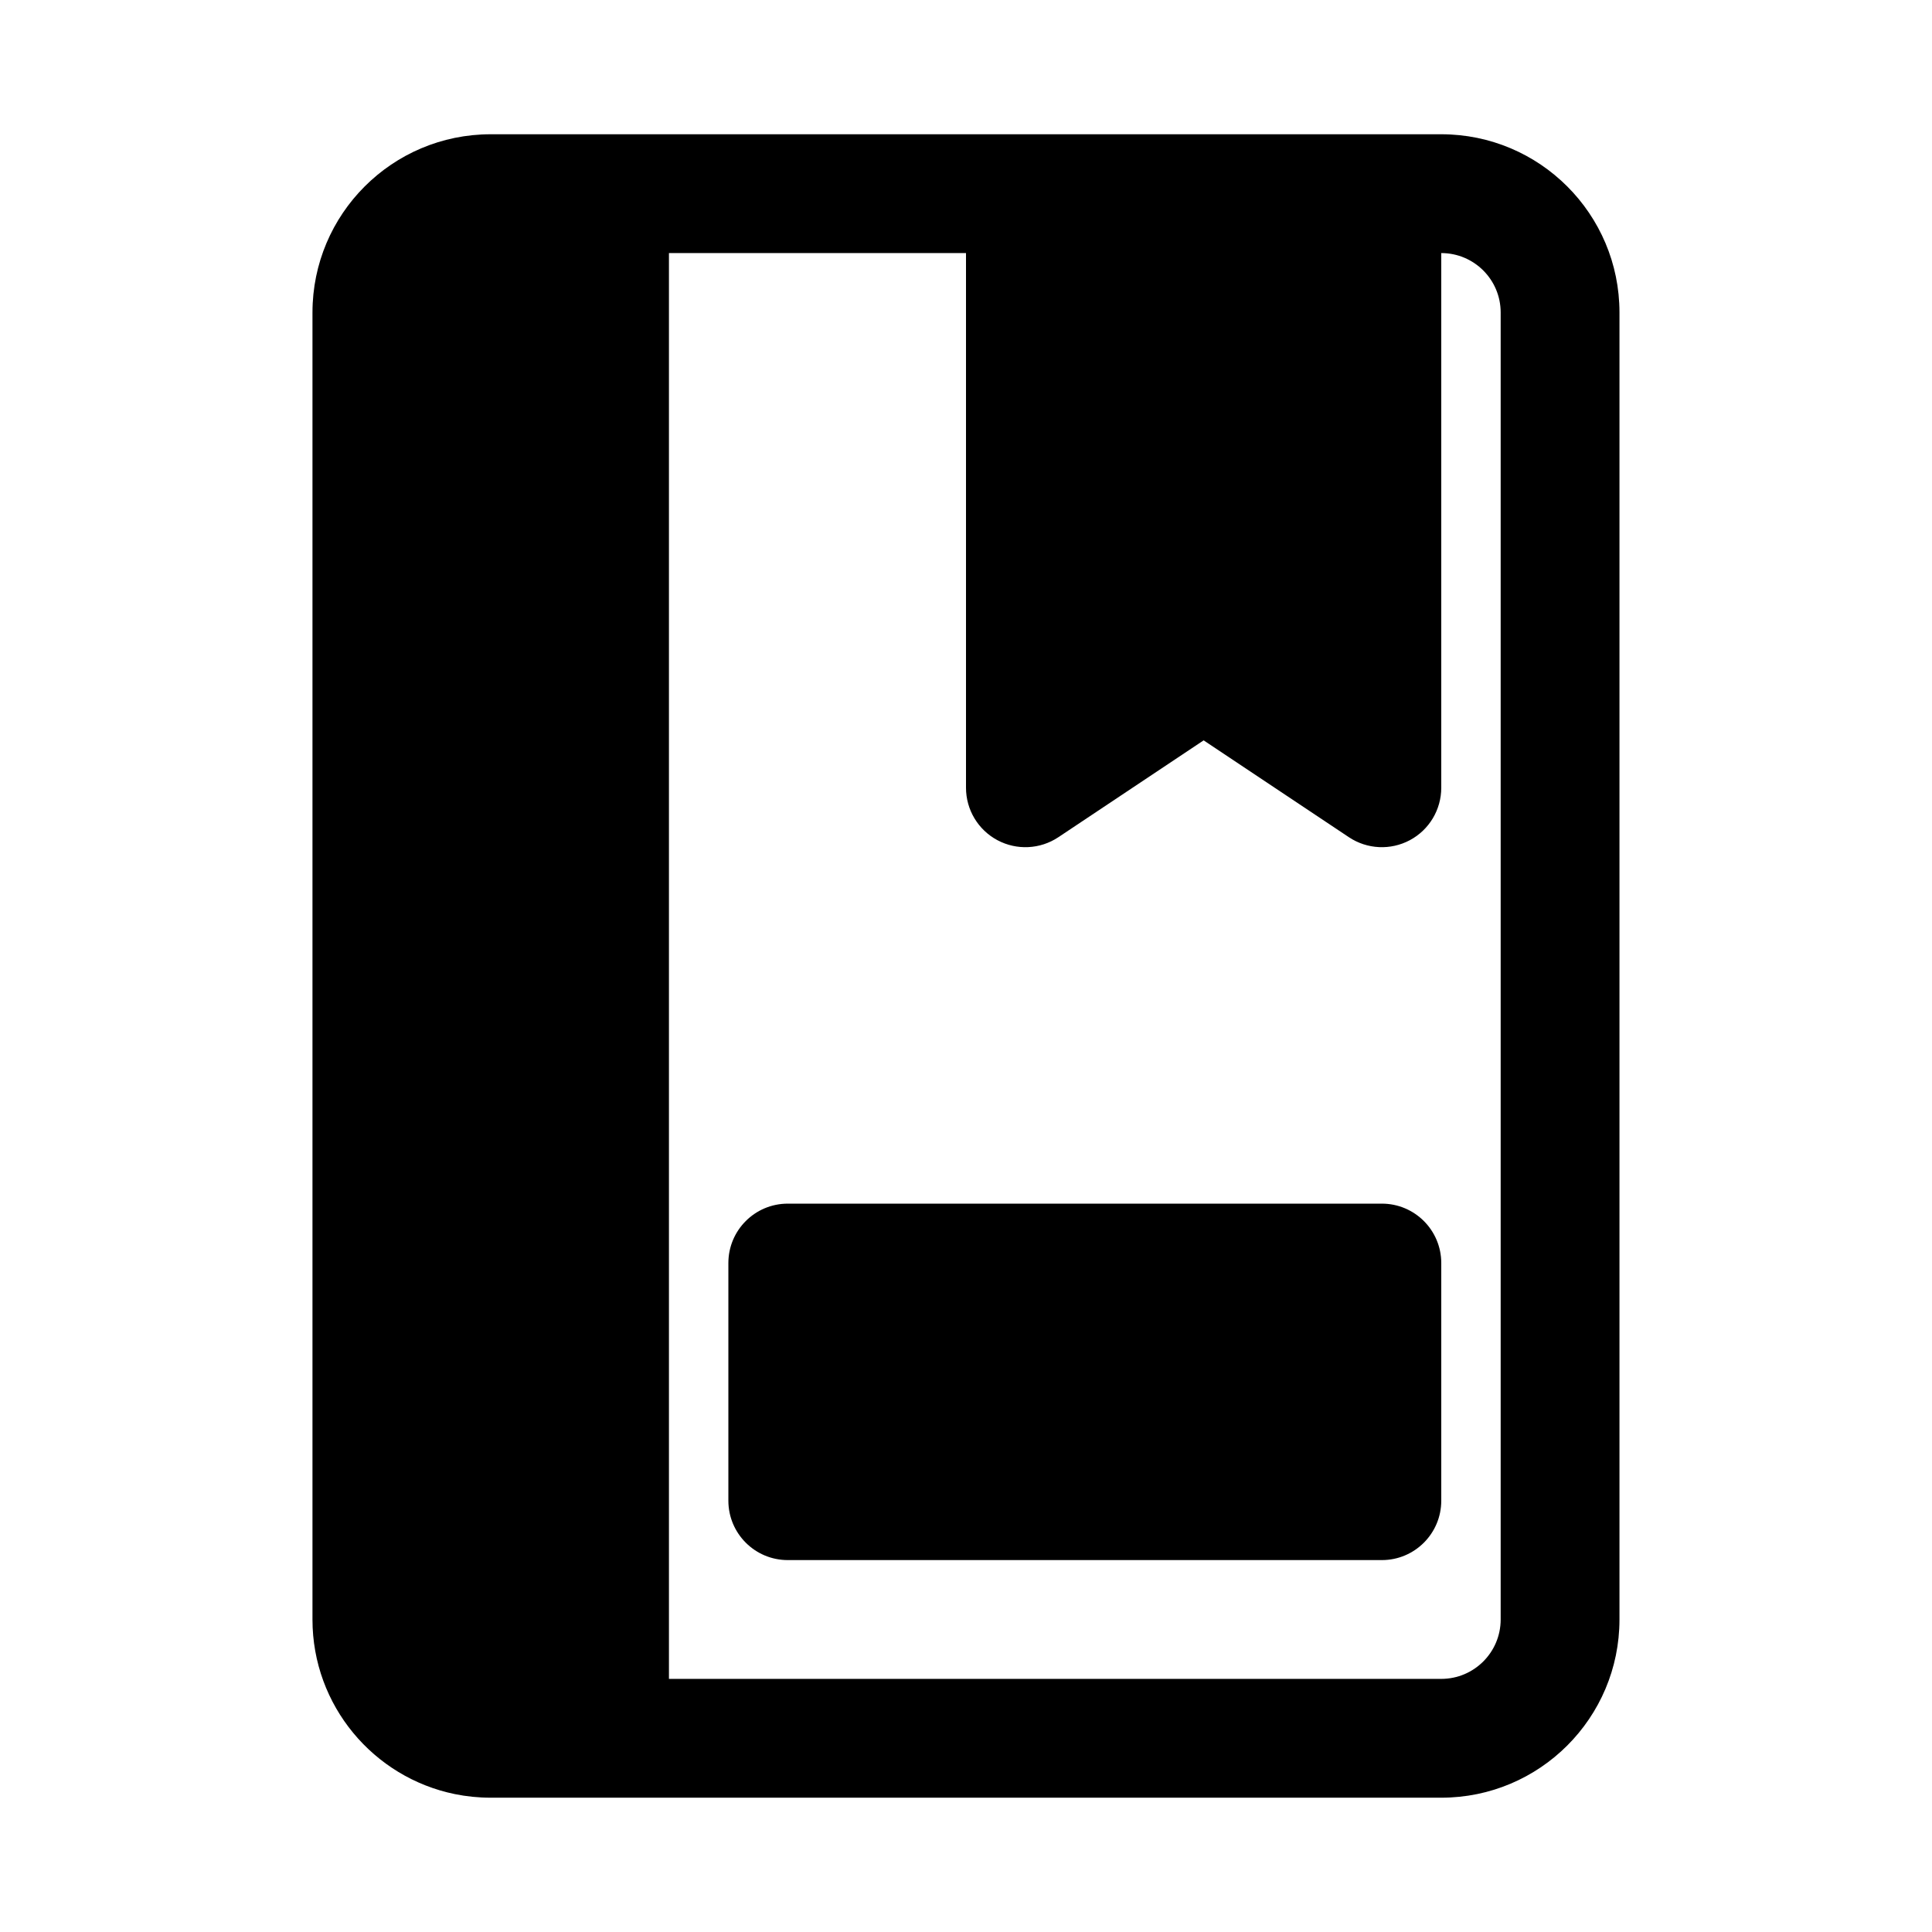
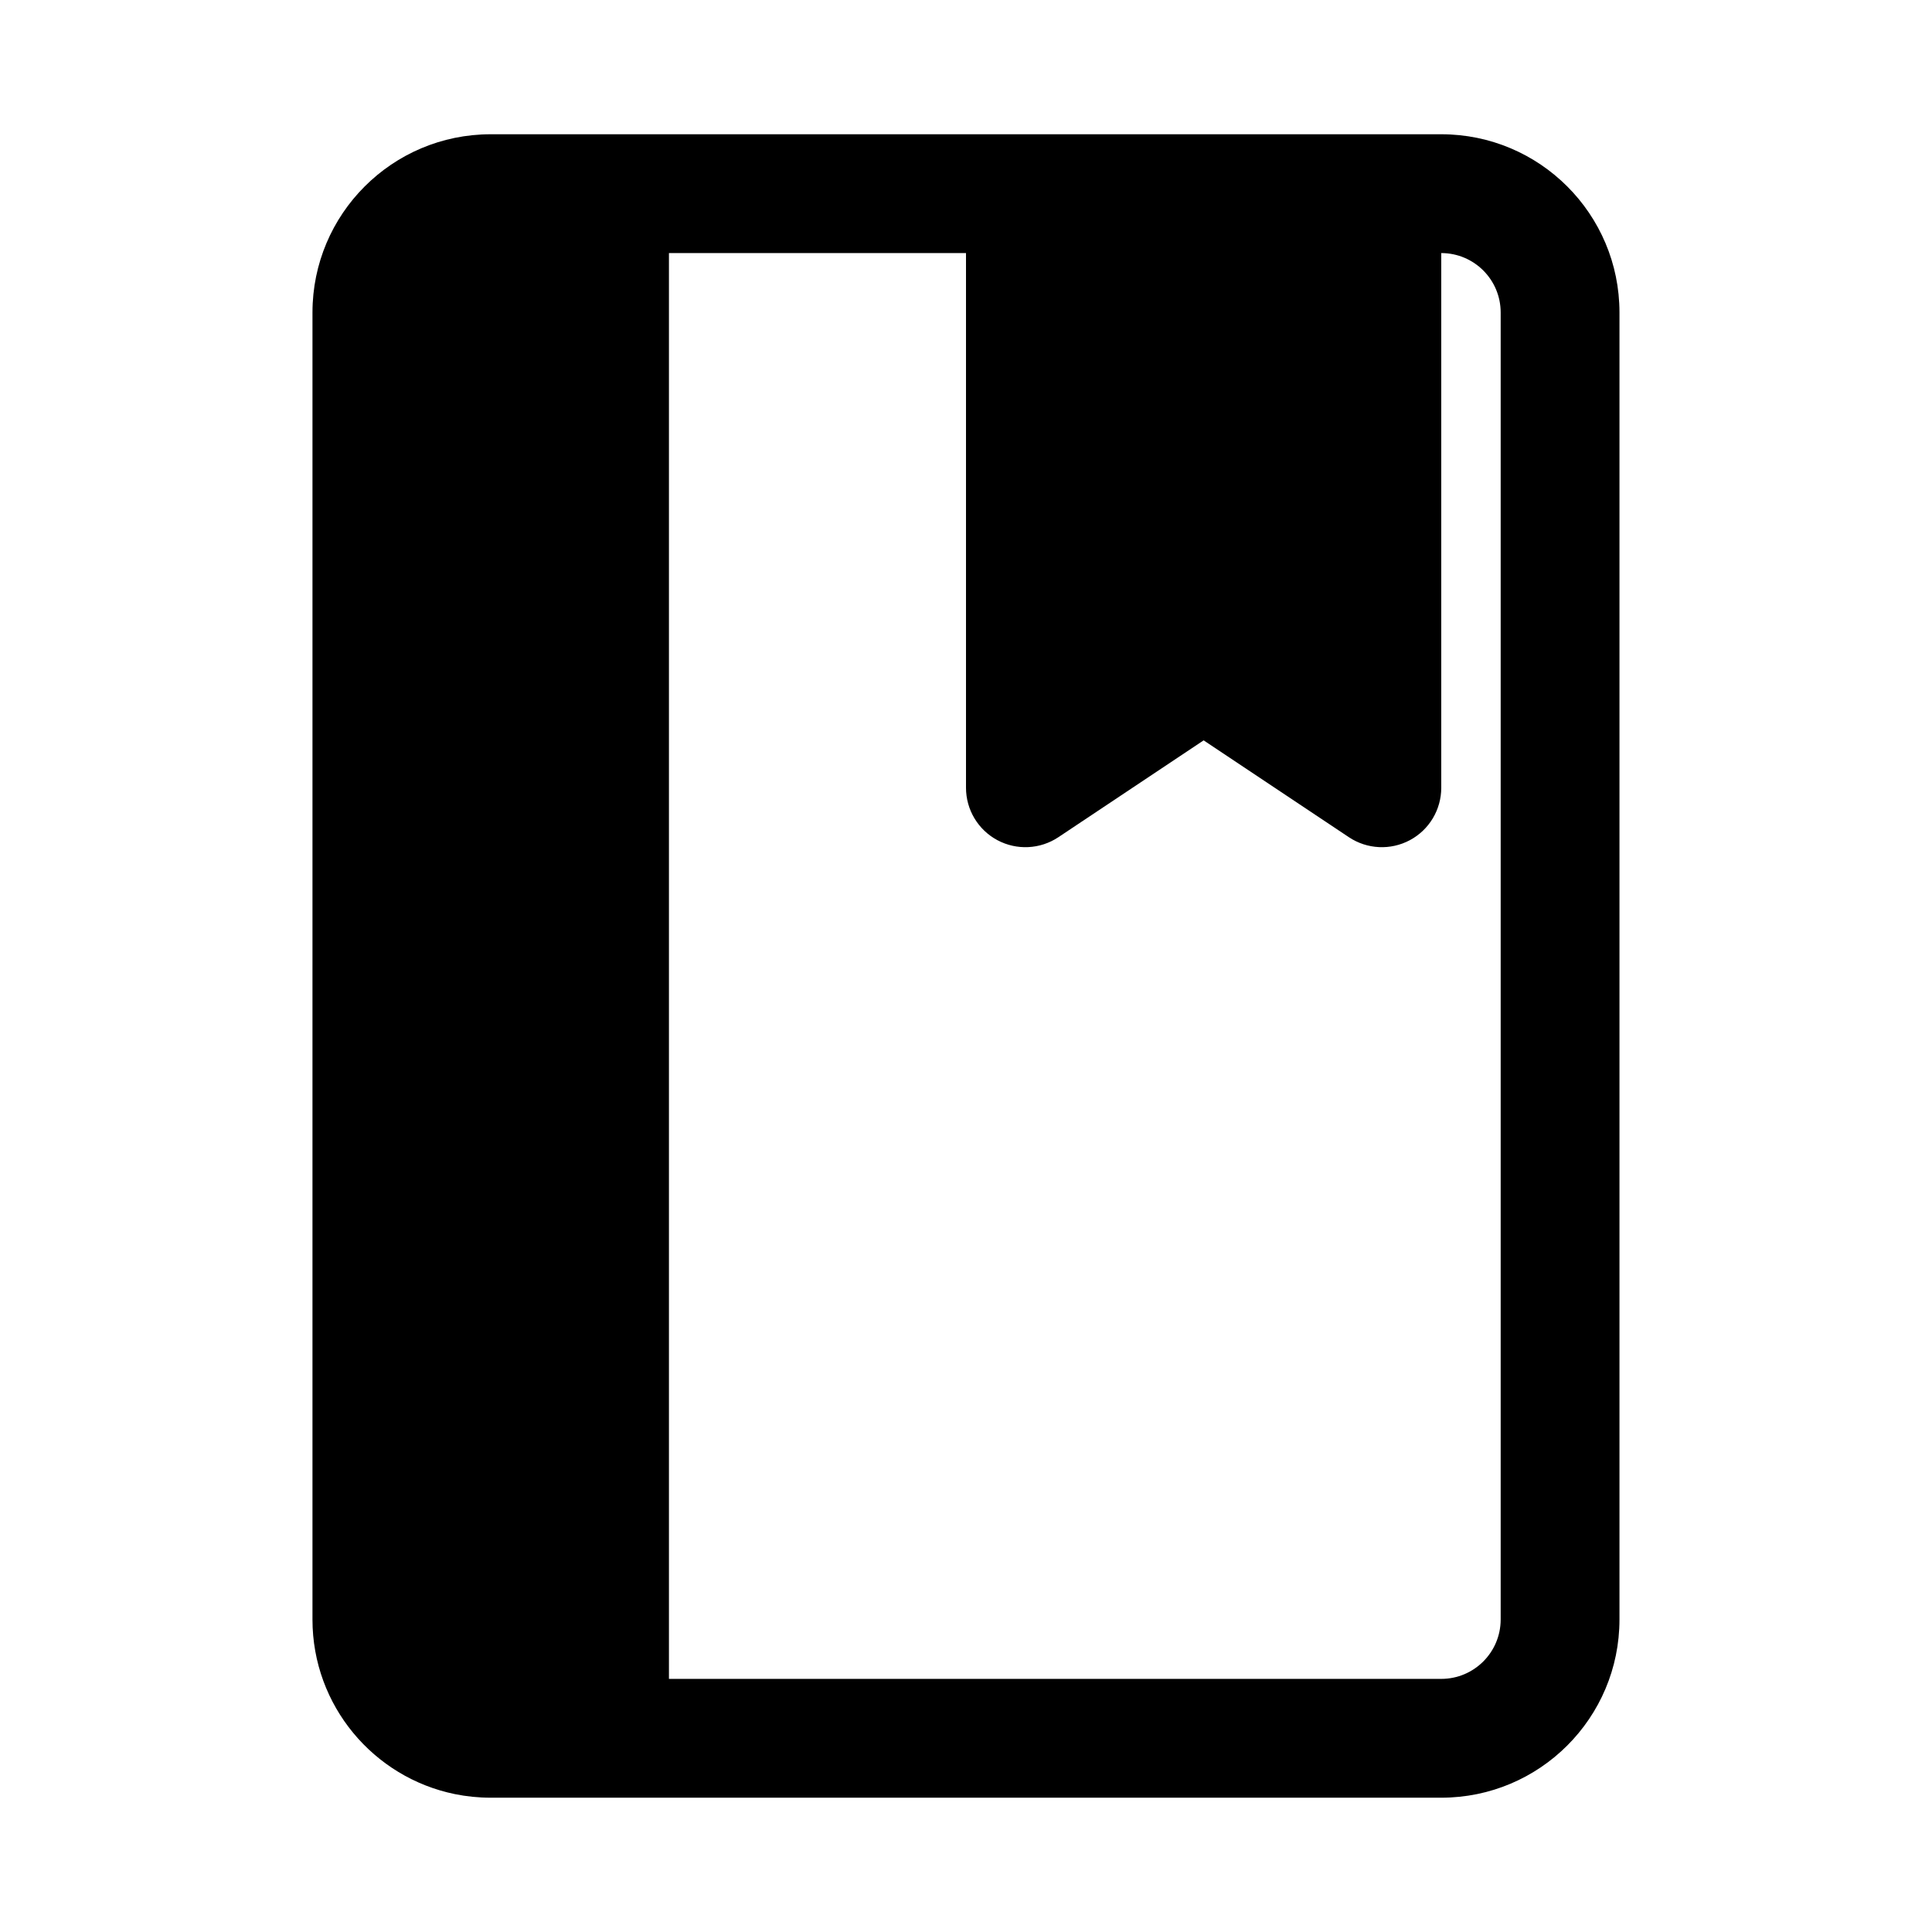
<svg xmlns="http://www.w3.org/2000/svg" fill="#000000" width="800px" height="800px" version="1.1" viewBox="144 144 512 512">
  <g>
-     <path d="m525.95 478.72c0-8.695-7.047-15.742-15.742-15.742h-157.44c-8.695 0-15.742 7.047-15.742 15.742v62.977c0 8.695 7.047 15.742 15.742 15.742h157.44c8.695 0 15.742-7.047 15.742-15.742z" />
    <path d="m226.81 226.81c0-26.086 21.148-47.23 47.234-47.23h251.9c26.09 0 47.234 21.145 47.234 47.23v346.37c0 26.086-21.145 47.23-47.234 47.23h-251.9c-3.262 0-6.445-0.328-9.52-0.957-21.523-4.406-37.715-23.449-37.715-46.273zm173.19-15.742v141.7c0 5.809 3.195 11.145 8.312 13.883 5.121 2.738 11.332 2.438 16.164-0.781l38.5-25.668 38.496 25.668c4.832 3.219 11.043 3.519 16.164 0.781 5.117-2.738 8.312-8.074 8.312-13.883v-141.7c8.695 0 15.746 7.047 15.746 15.742v346.37c0 8.695-7.051 15.742-15.746 15.742h-204.67v-377.86z" fill-rule="evenodd" />
  </g>
</svg>